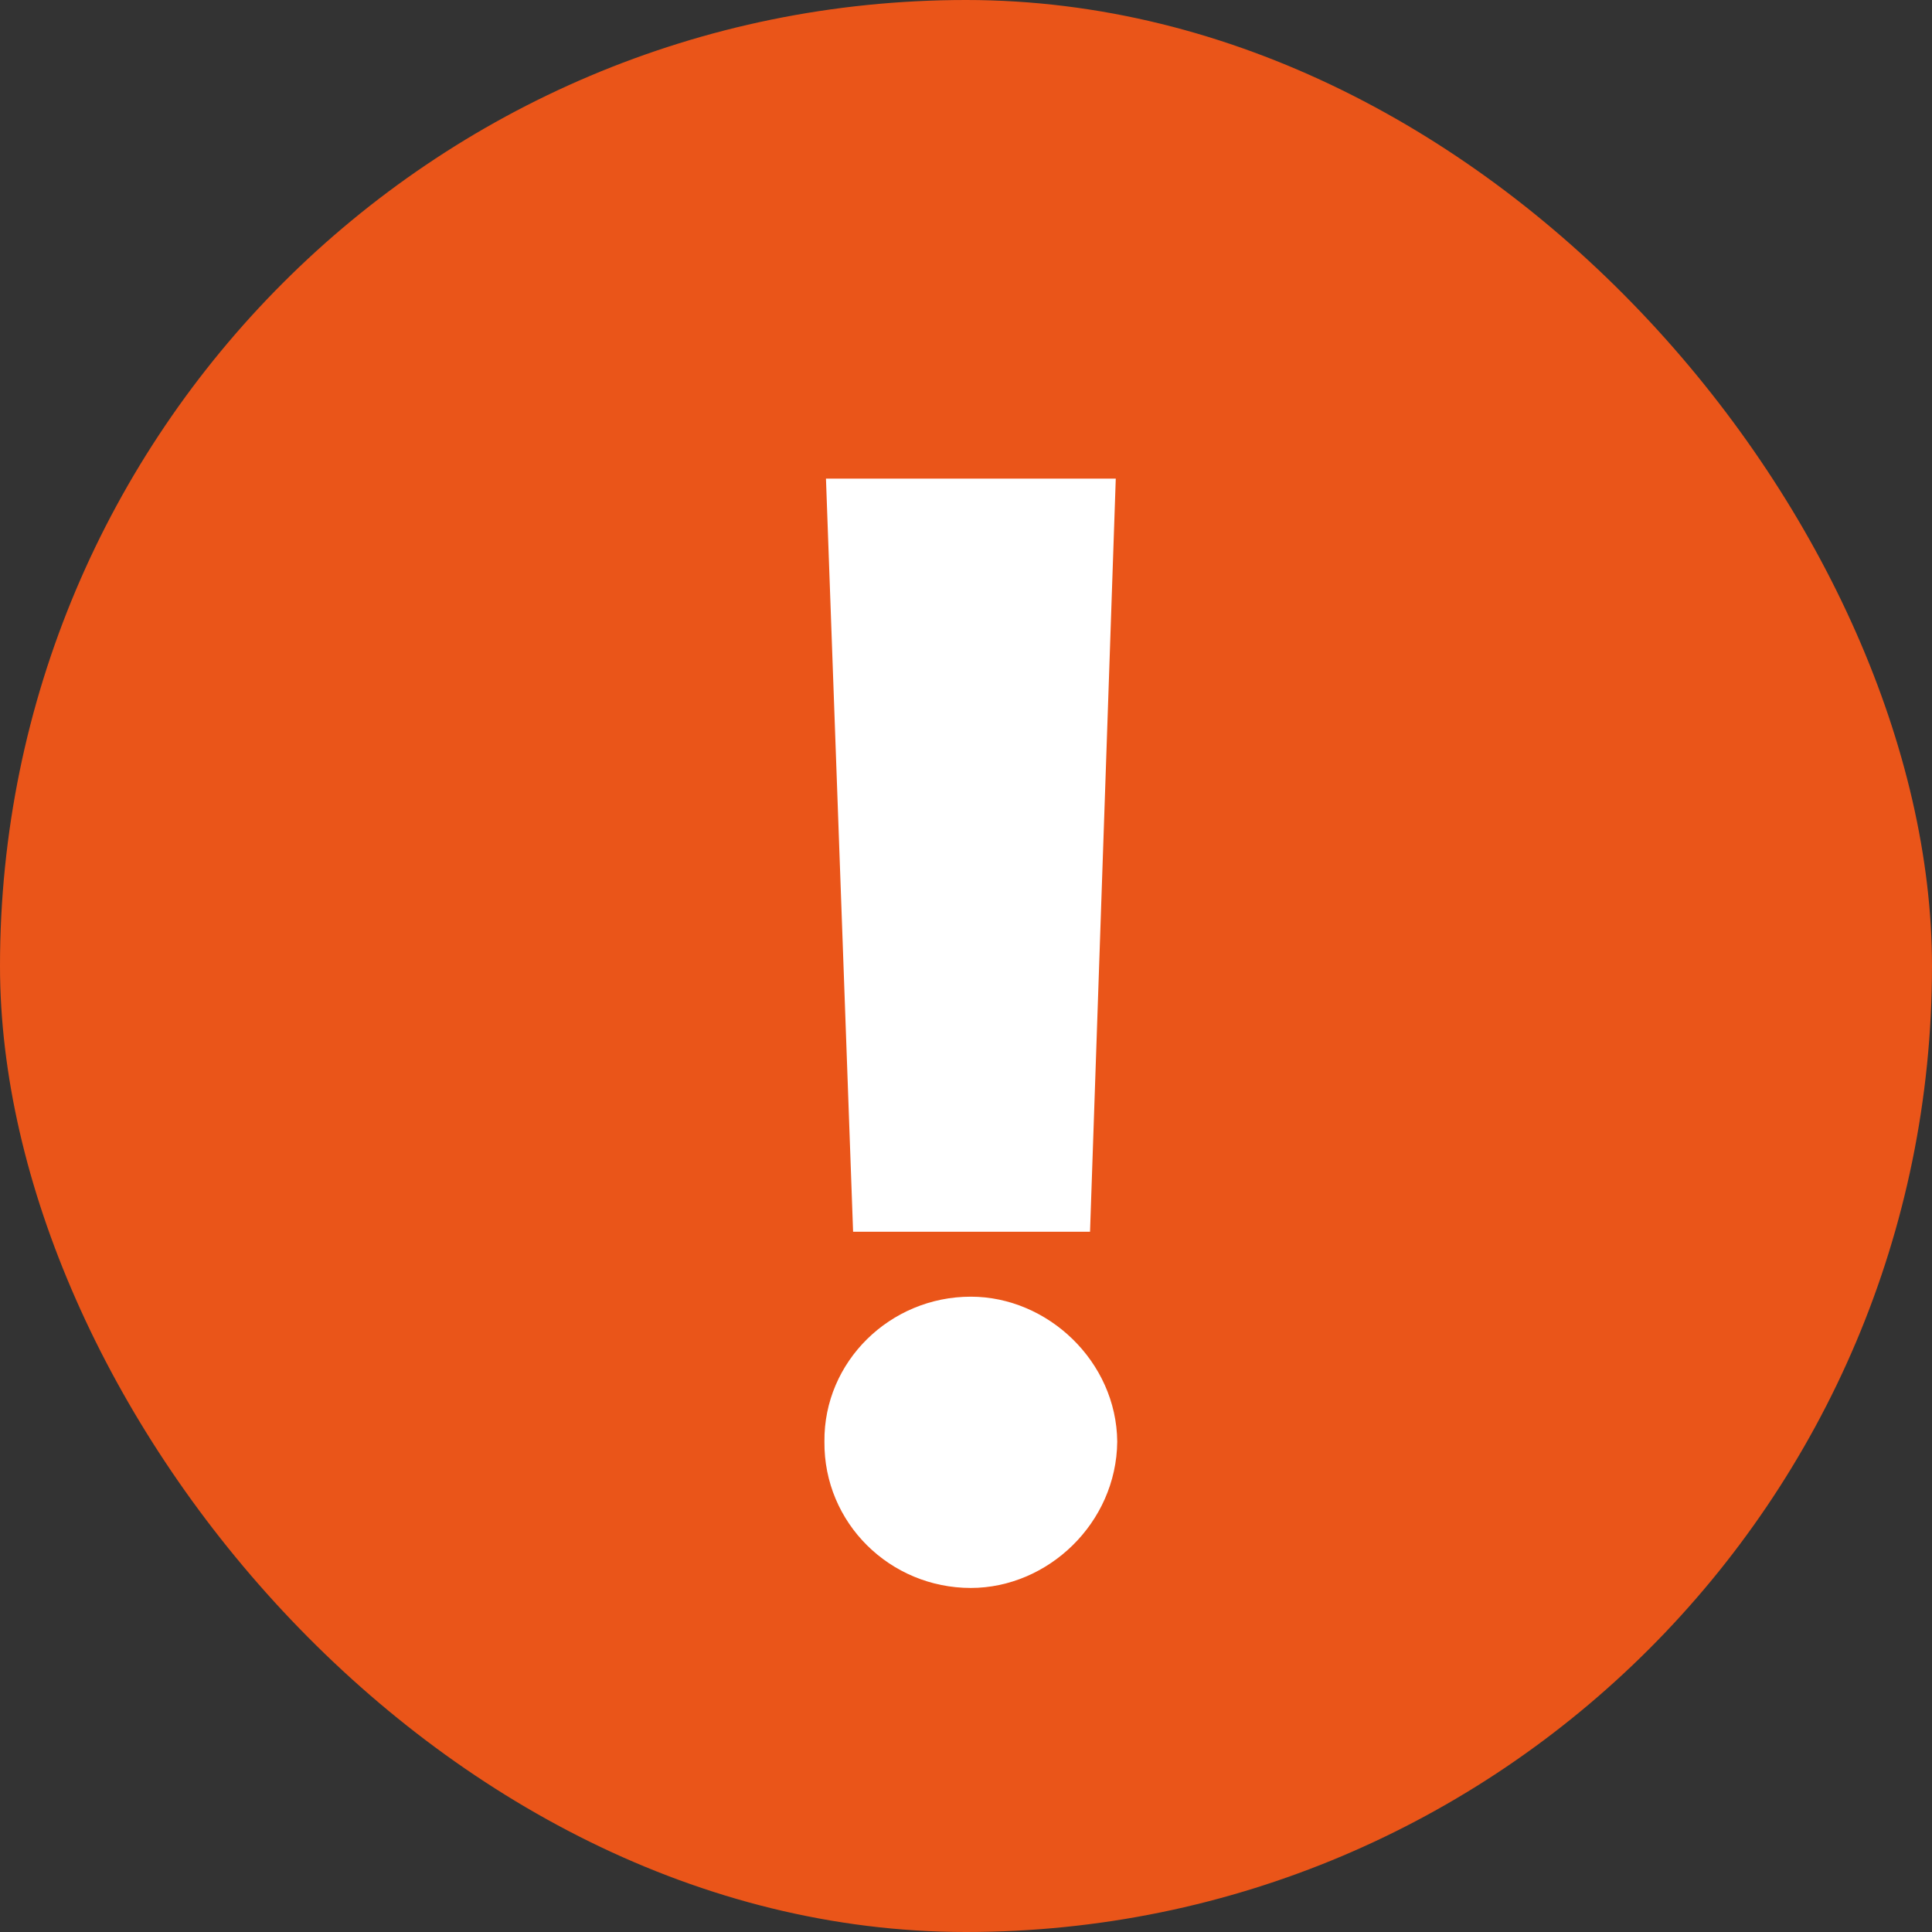
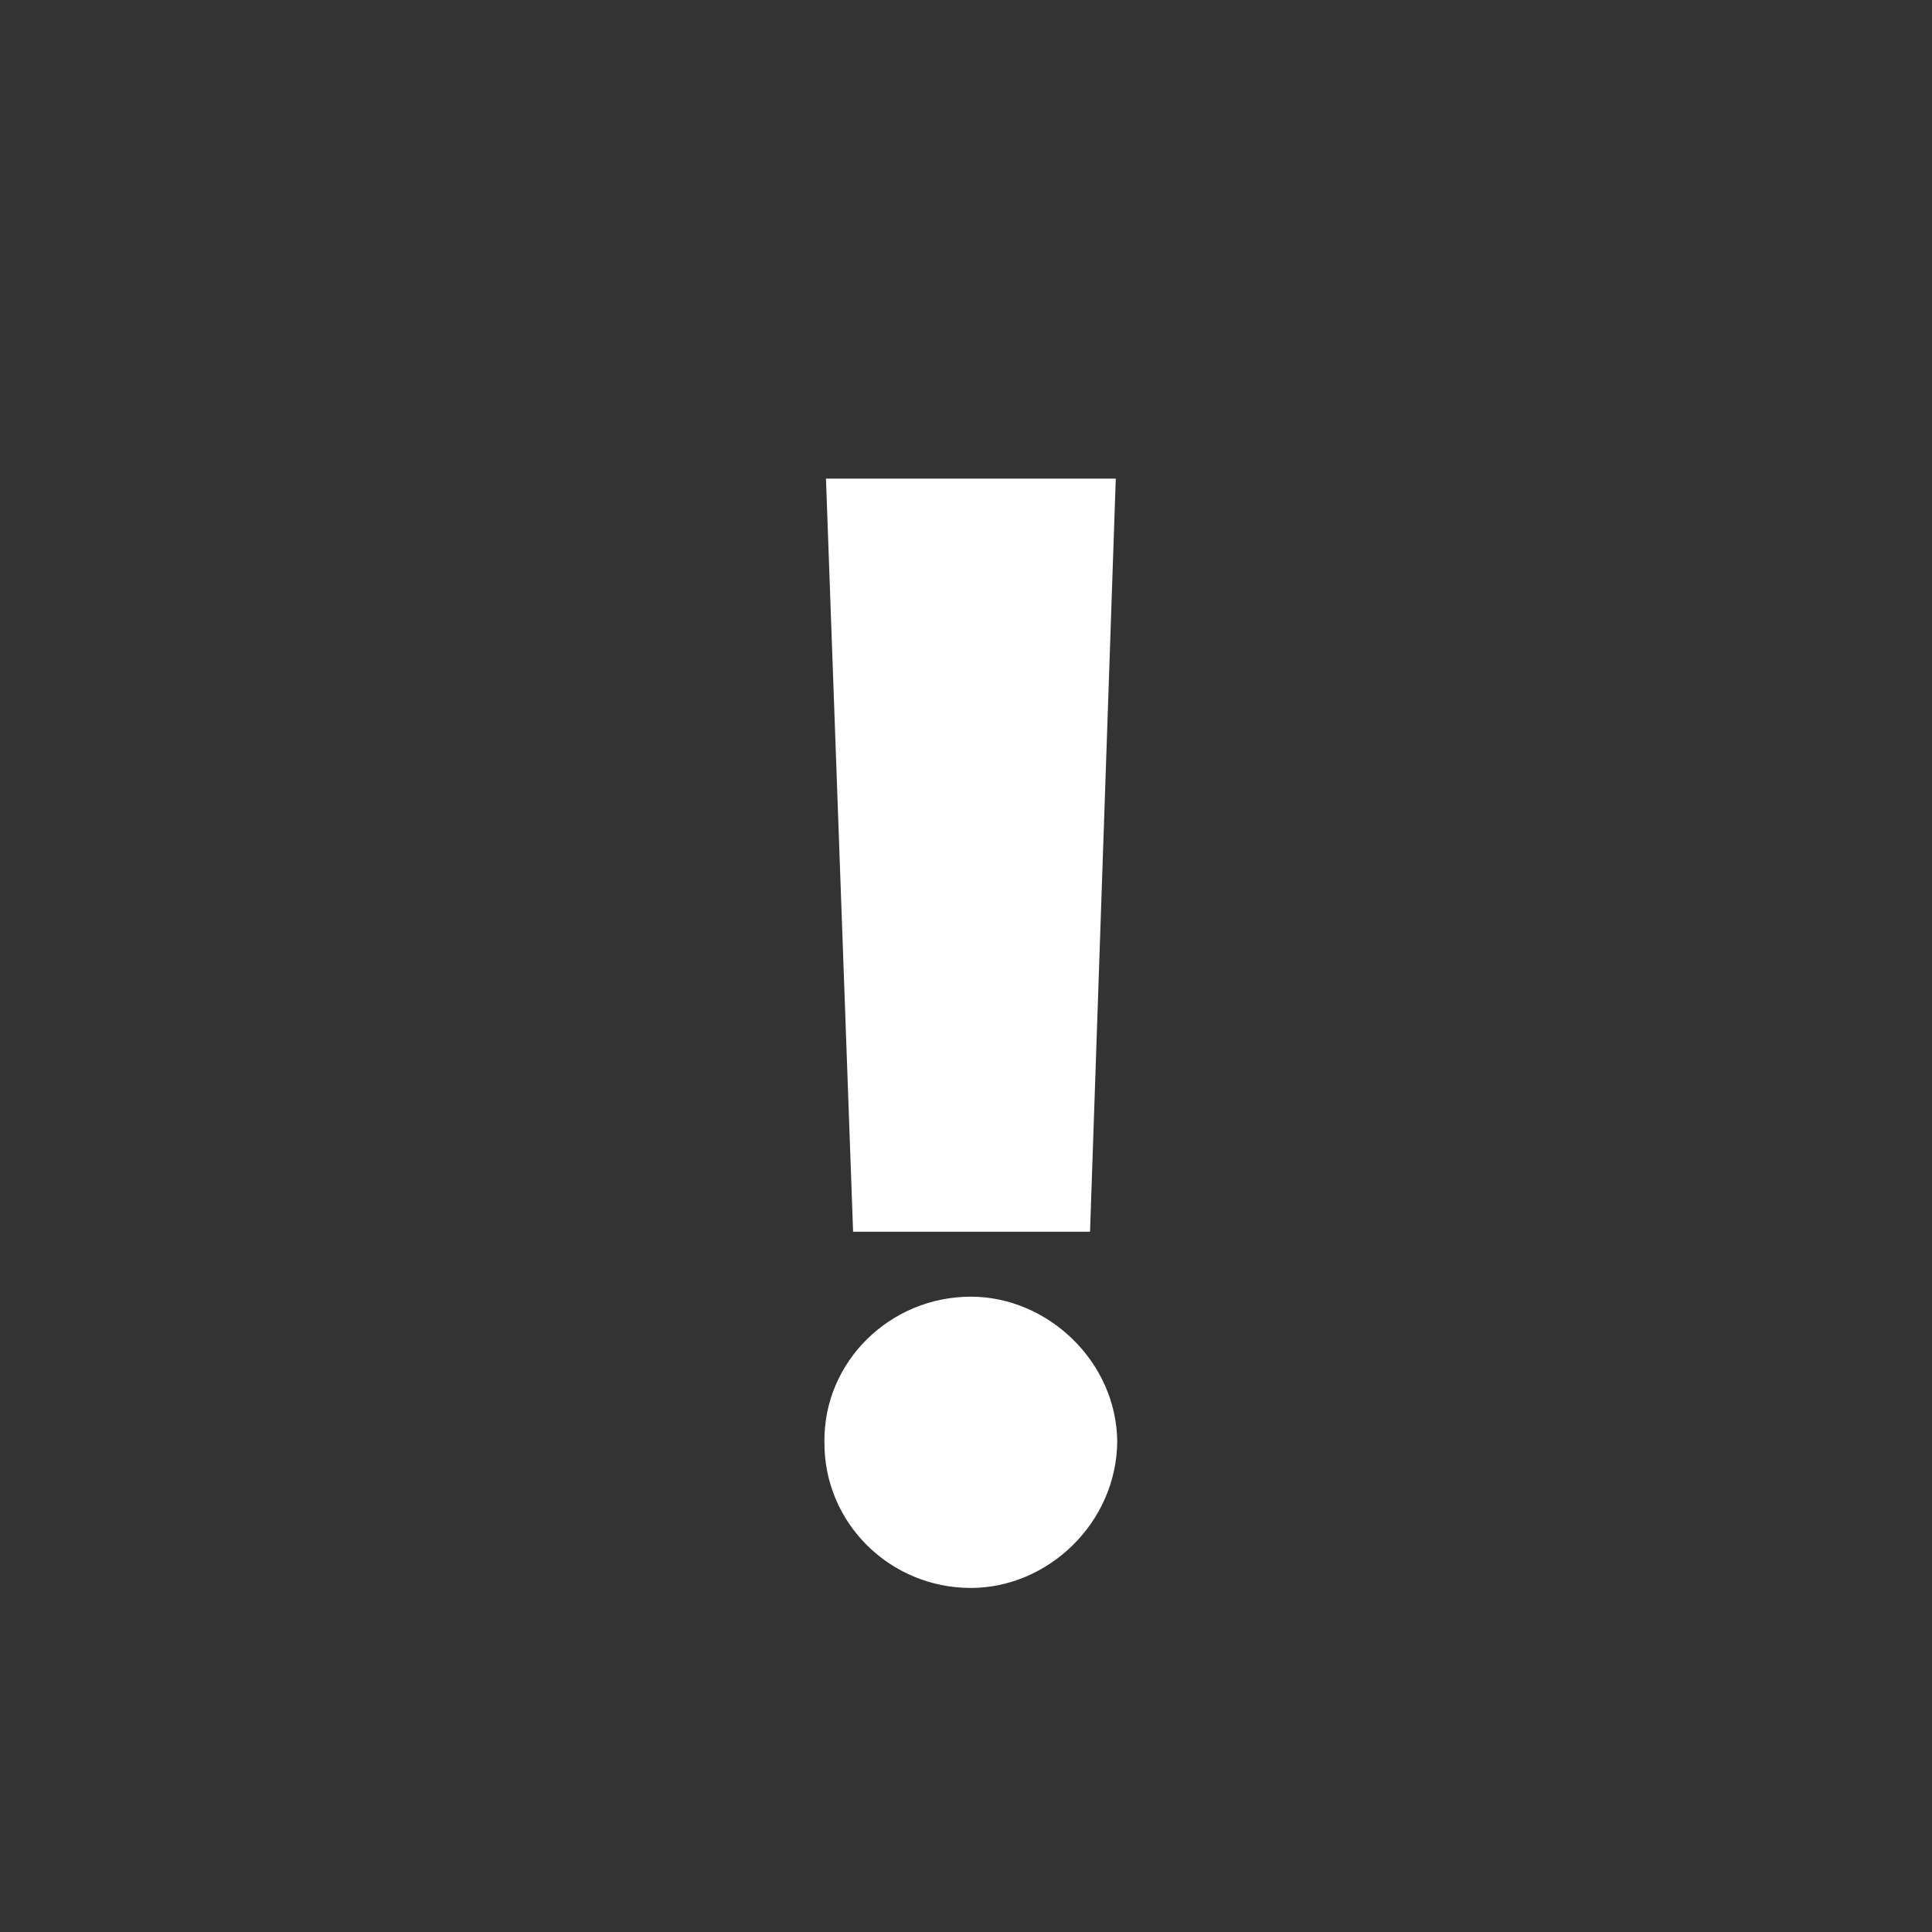
<svg xmlns="http://www.w3.org/2000/svg" width="25" height="25" viewBox="0 0 25 25" fill="none">
  <rect x="0" y="0" width="25" height="25" fill="#333333" stroke="none" />
-   <rect width="25" height="25" rx="12.5" fill="#EA5519" />
  <path d="M14.438 6.193H10.688L11.039 15.939H14.105L14.438 6.193ZM10.668 18.654C10.658 19.709 11.518 20.548 12.562 20.548C13.559 20.548 14.447 19.709 14.457 18.654C14.447 17.619 13.559 16.779 12.562 16.779C11.518 16.779 10.658 17.619 10.668 18.654Z" fill="white" />
</svg>